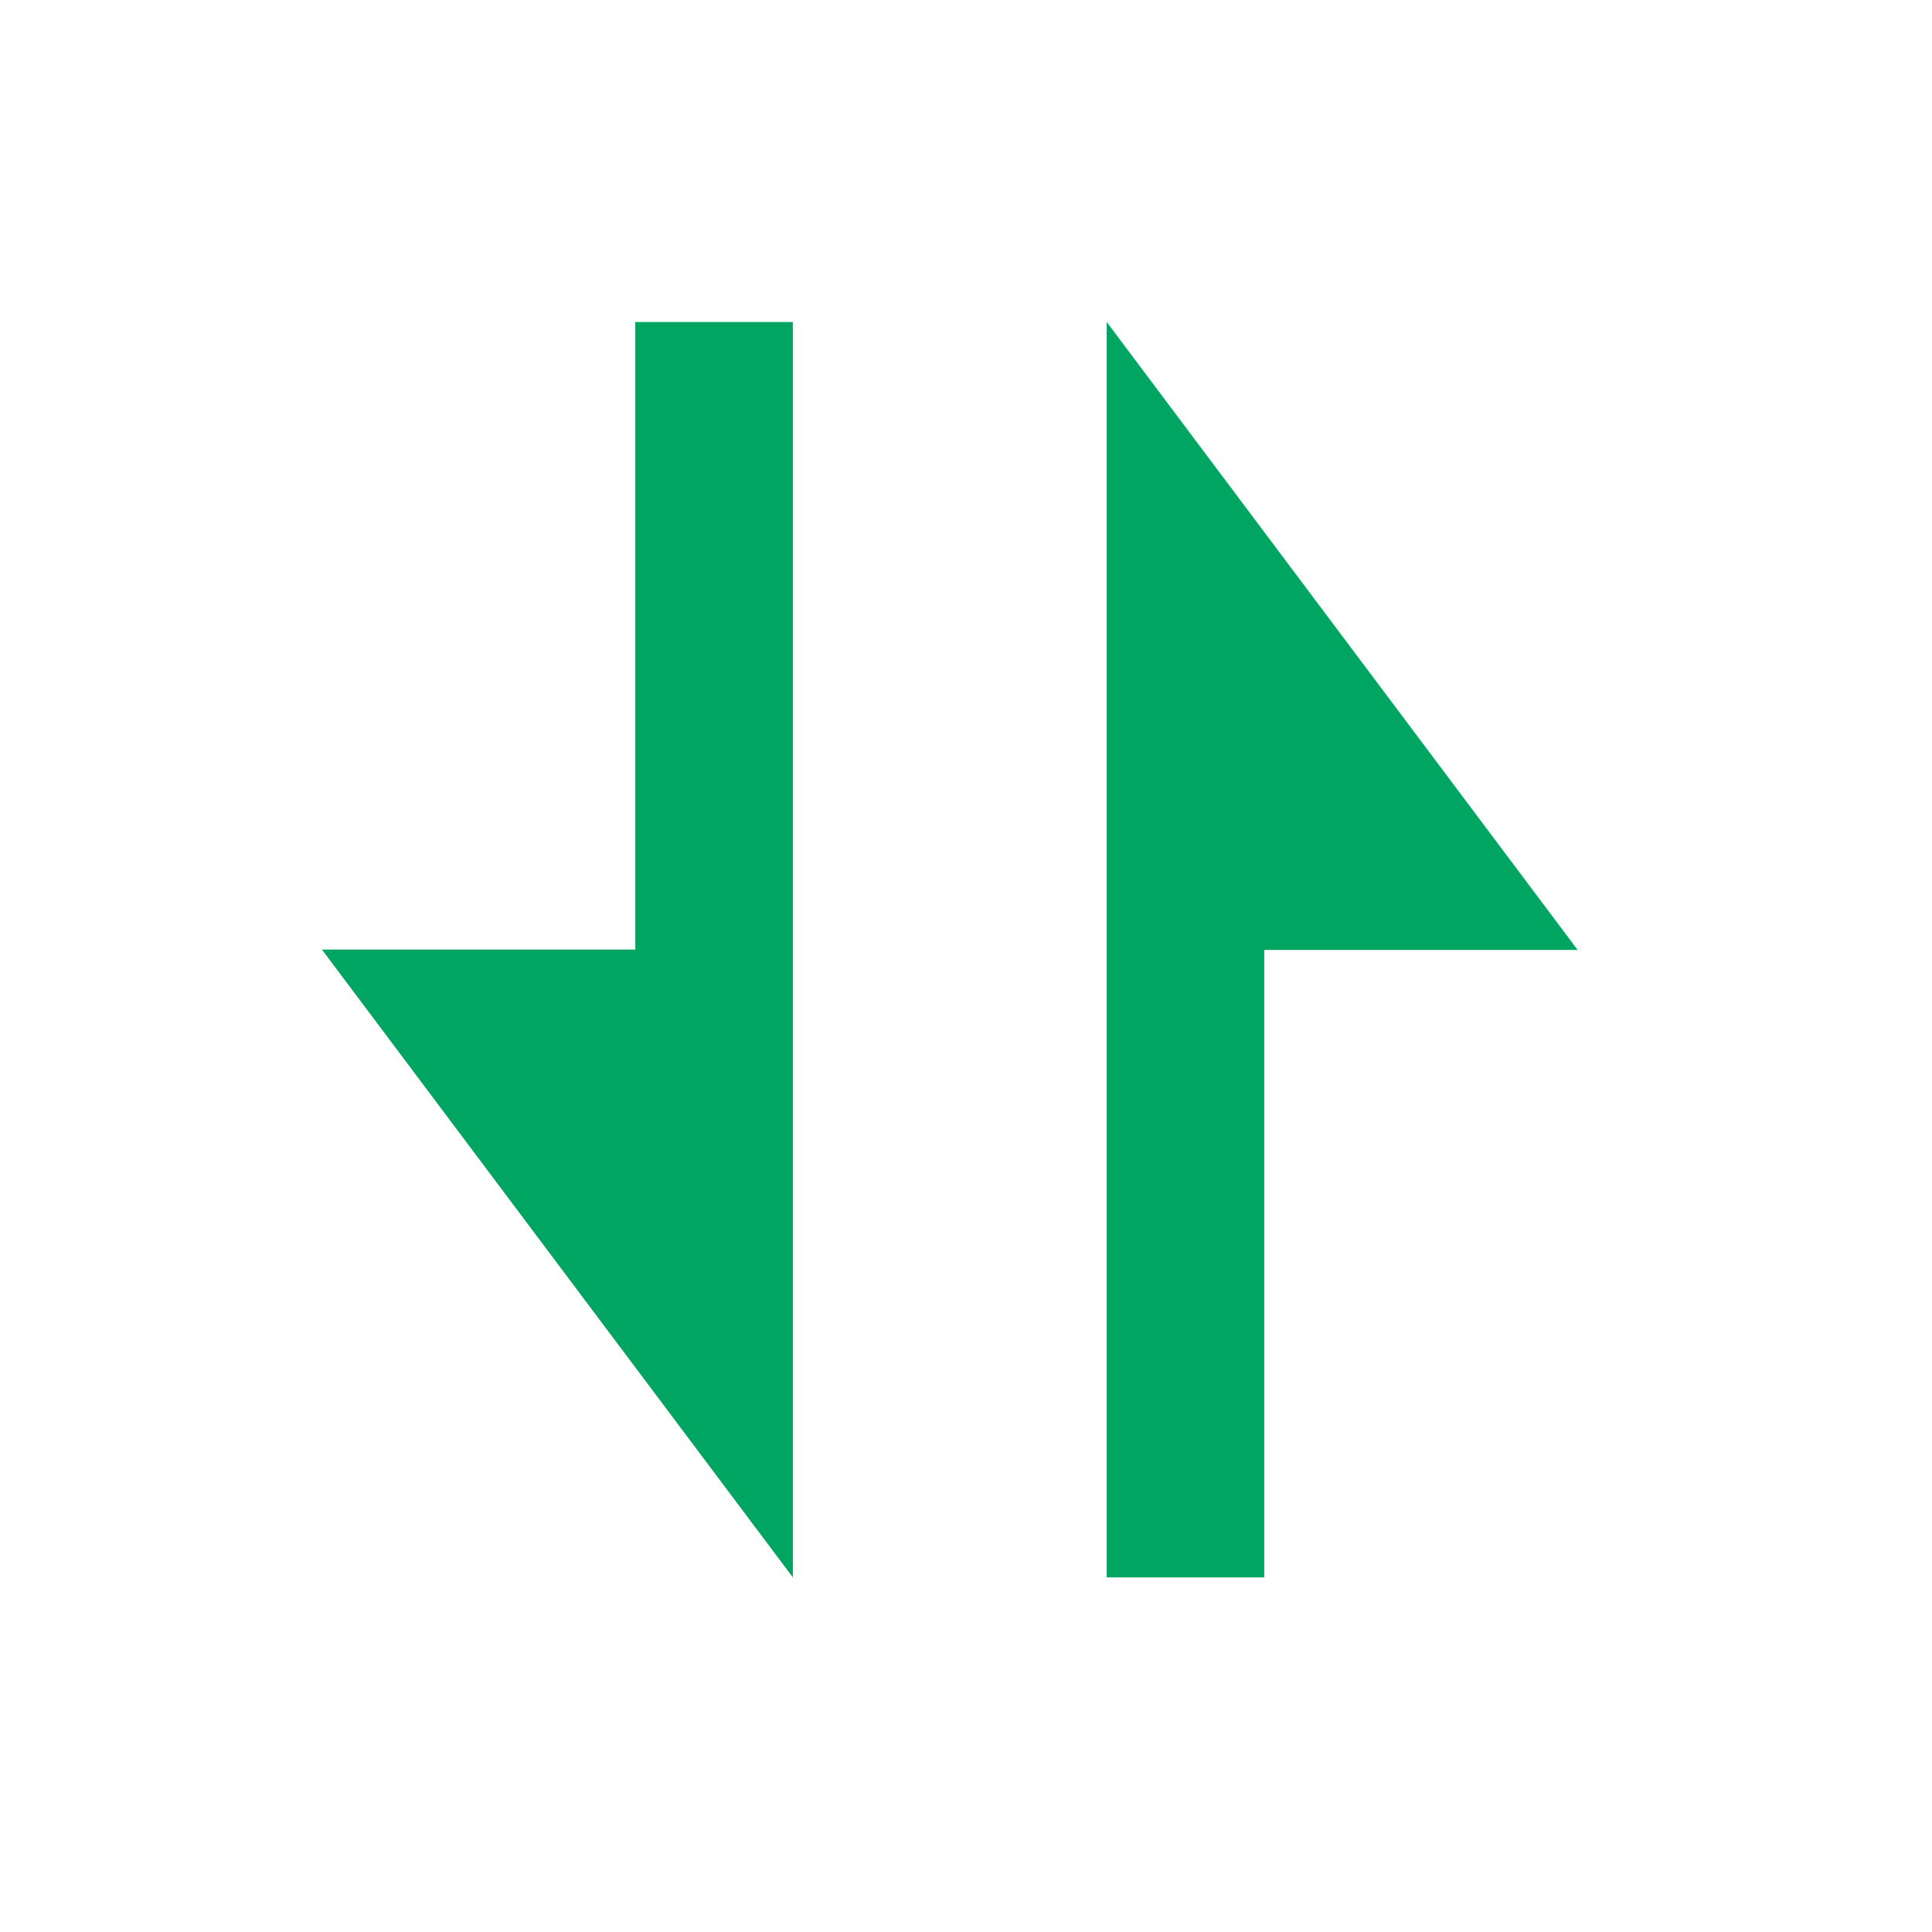
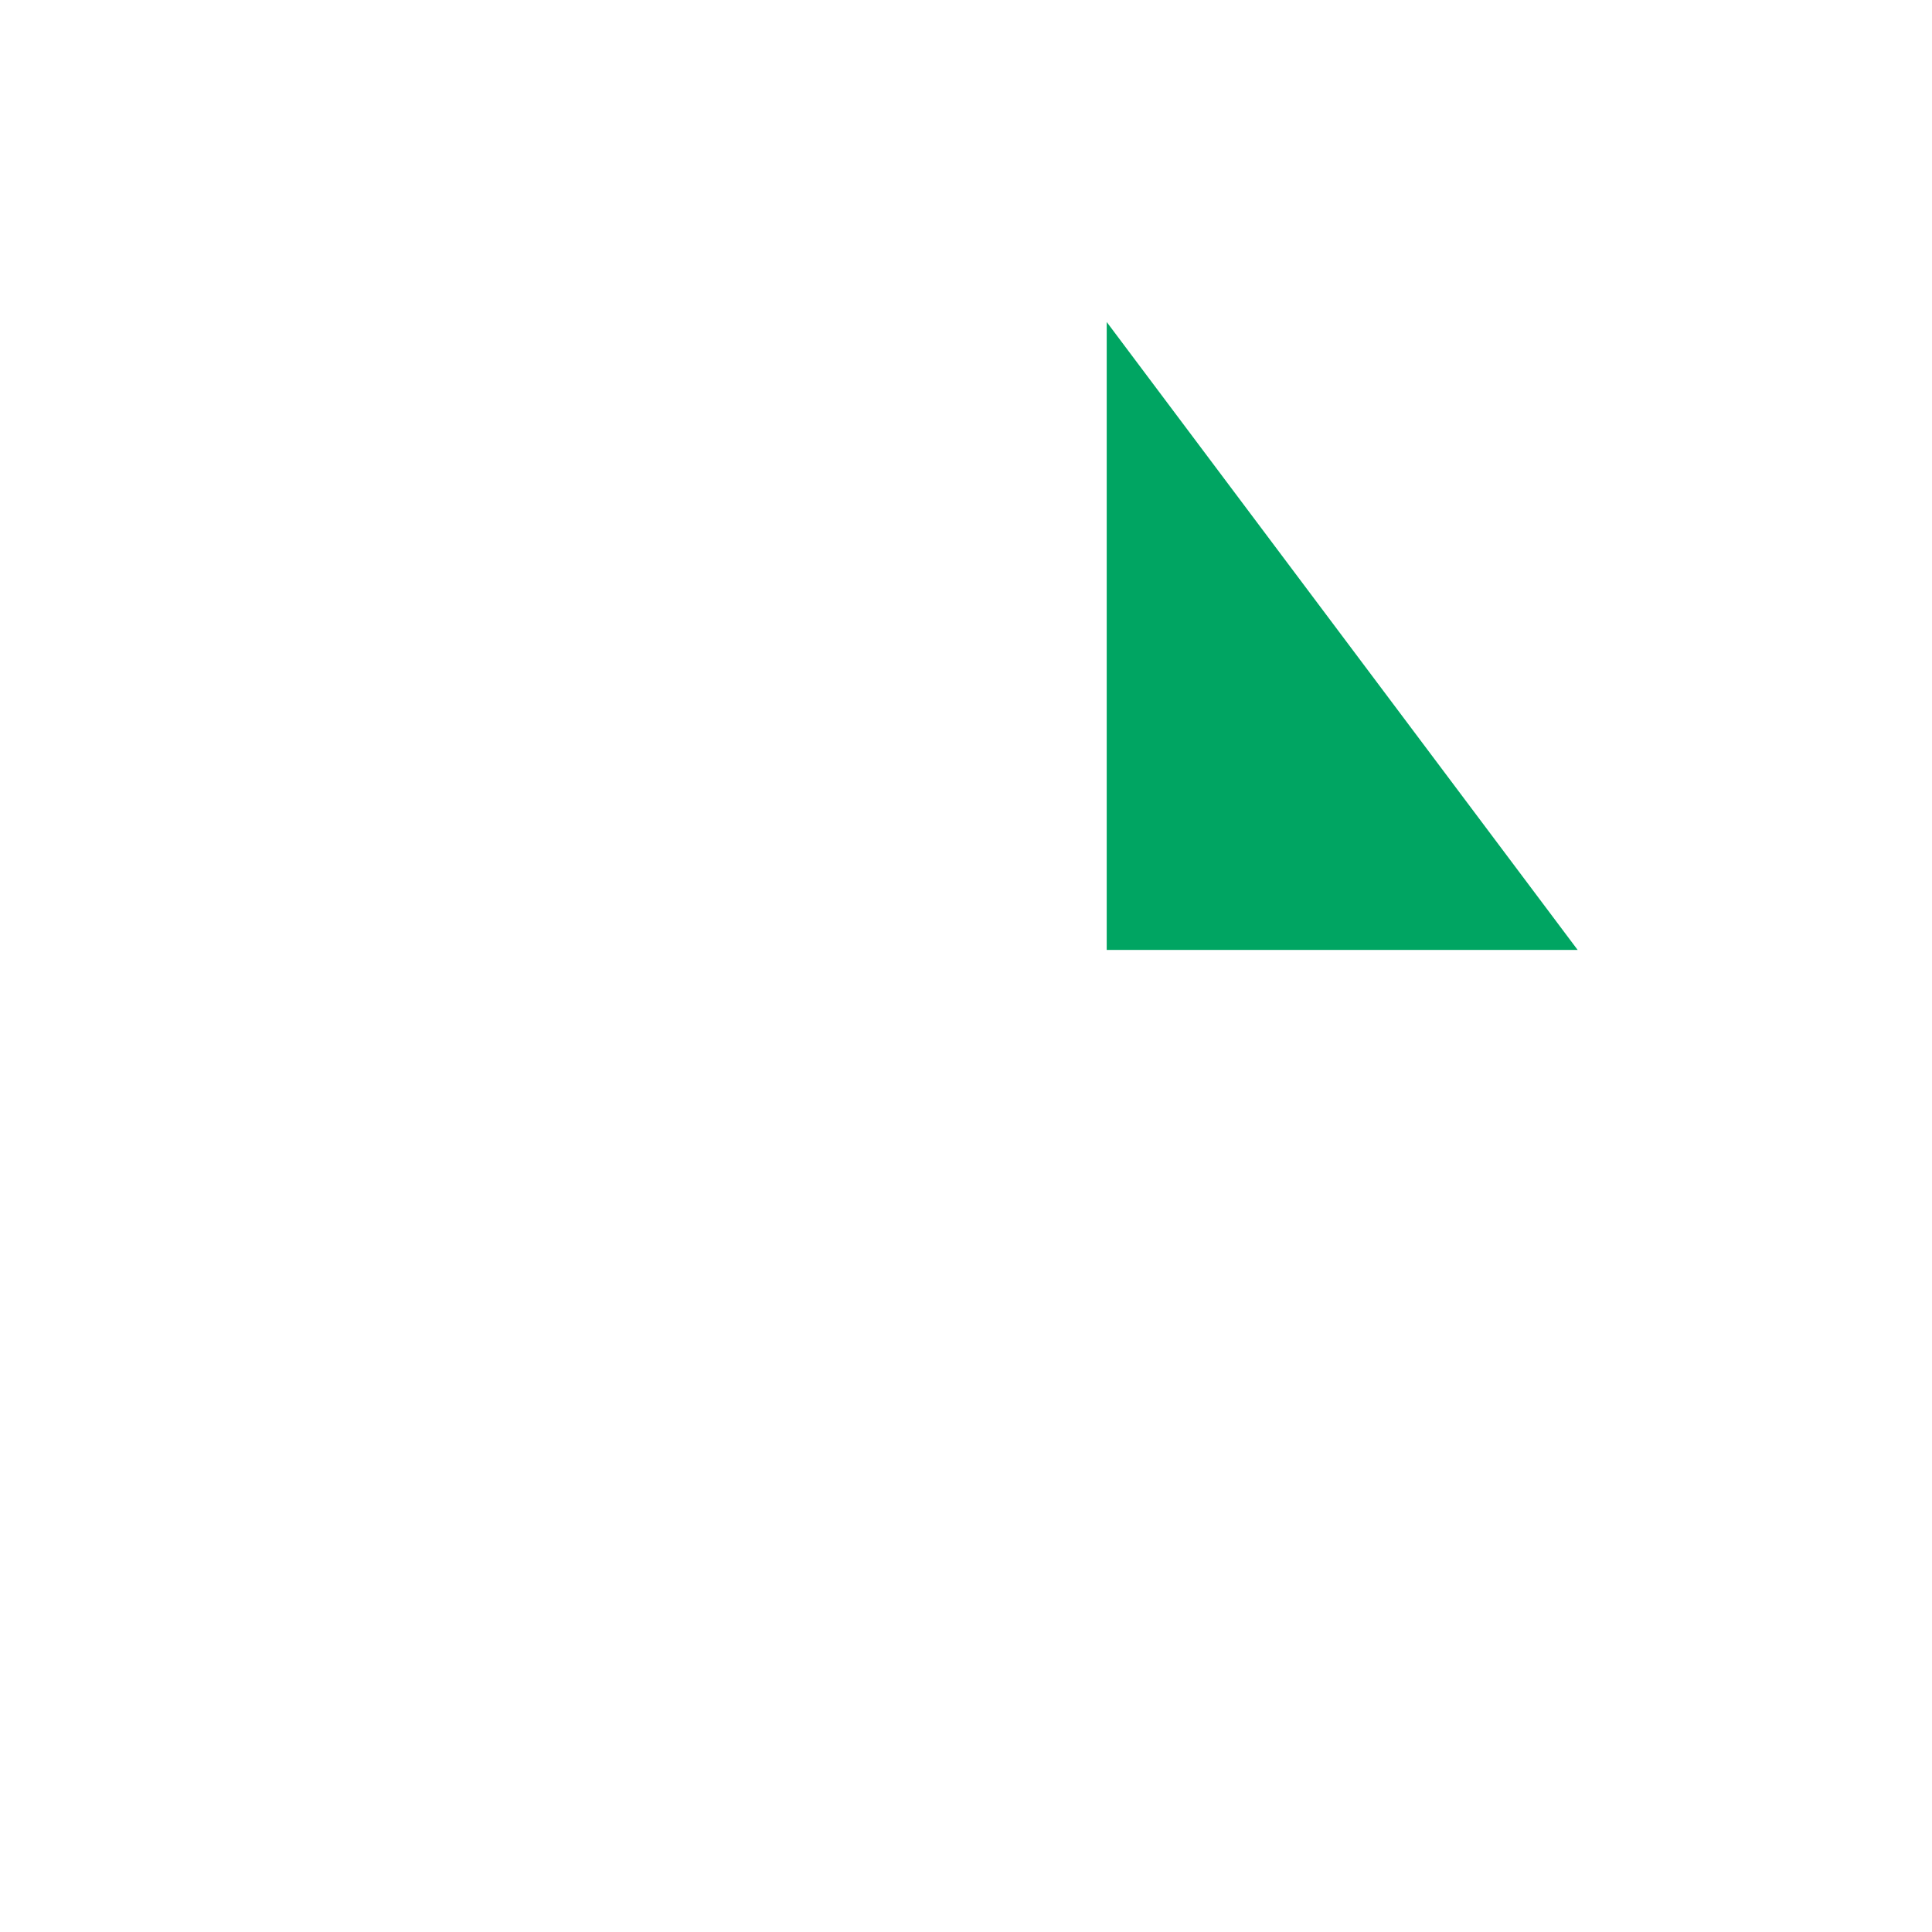
<svg xmlns="http://www.w3.org/2000/svg" width="24" height="24" viewBox="0 0 24 24" fill="none">
-   <path fill-rule="evenodd" clip-rule="evenodd" d="M13.748 4V19.595H15.705V11.8H19.598L13.748 4Z" fill="#00A562" />
-   <path fill-rule="evenodd" clip-rule="evenodd" d="M9.849 19.595V4H7.892V11.796H3.999L9.849 19.595Z" fill="#00A562" />
+   <path fill-rule="evenodd" clip-rule="evenodd" d="M13.748 4V19.595V11.8H19.598L13.748 4Z" fill="#00A562" />
</svg>